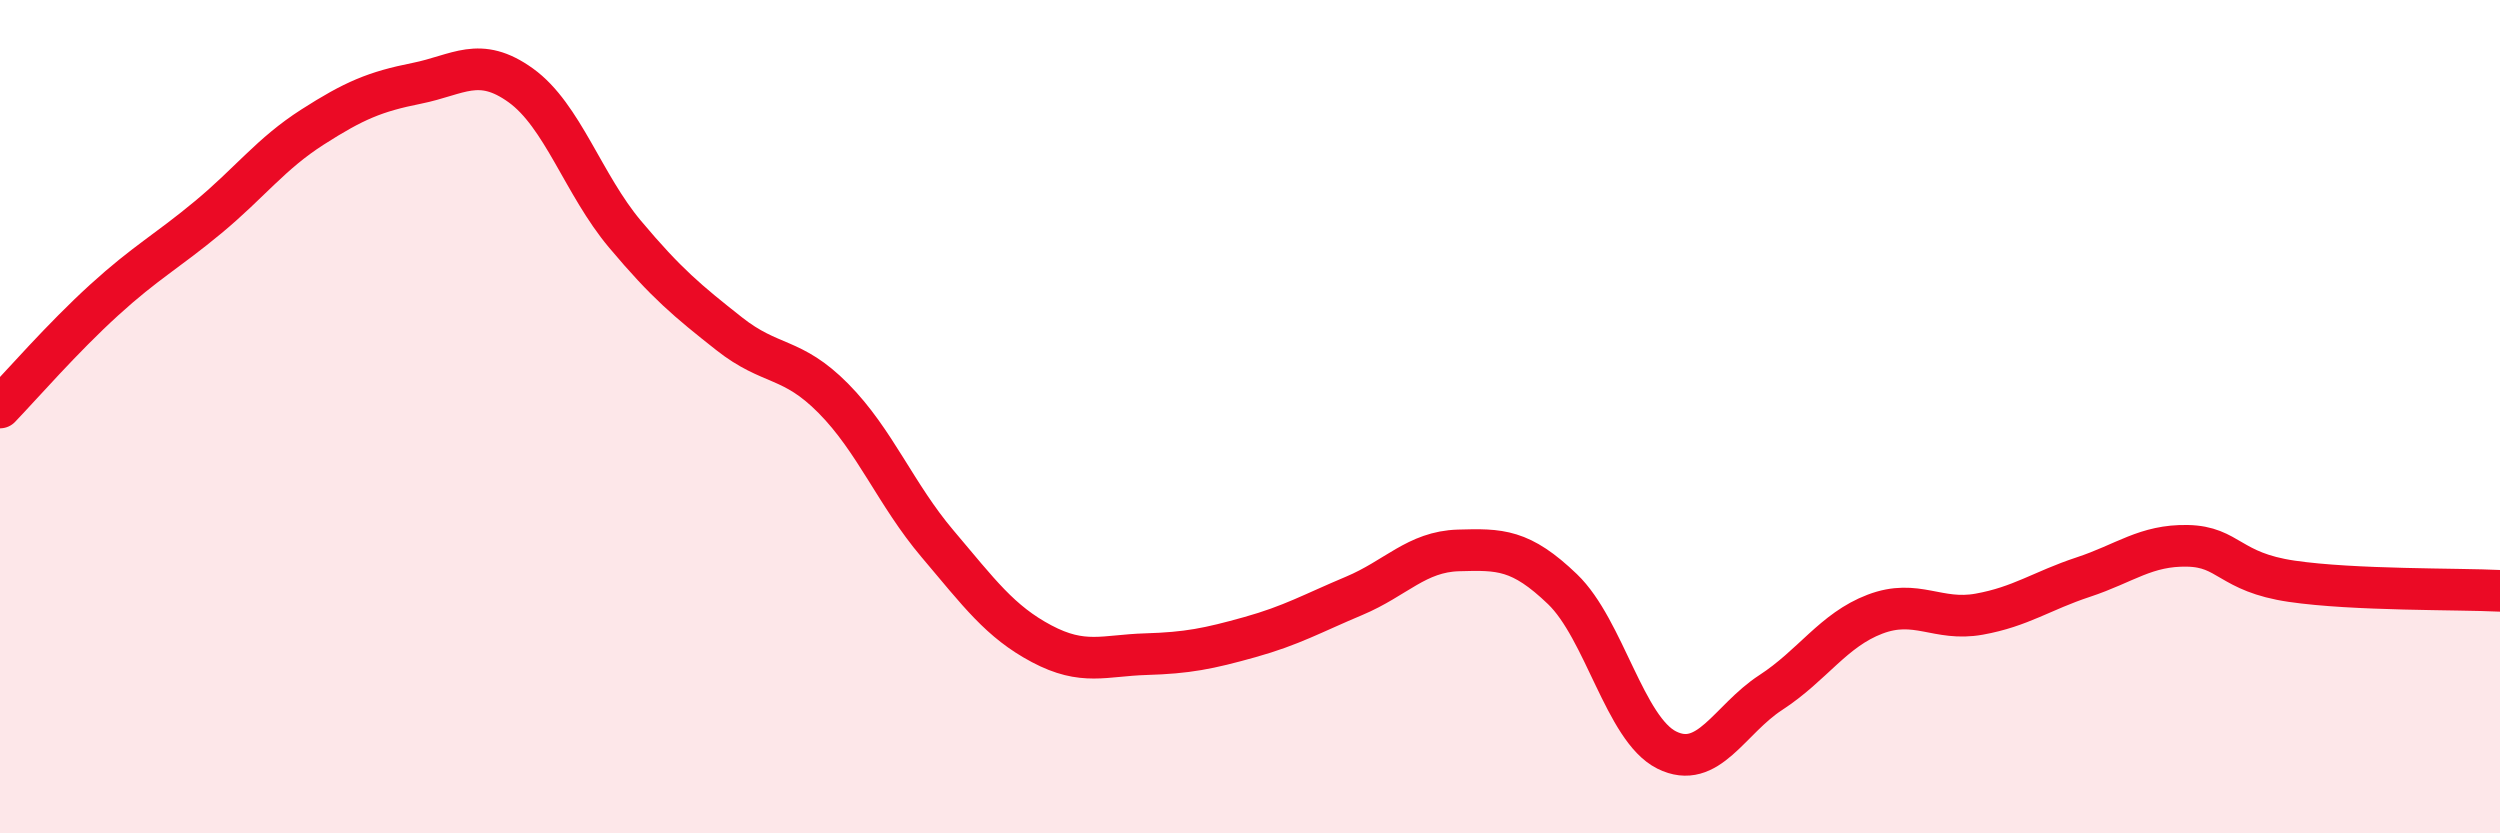
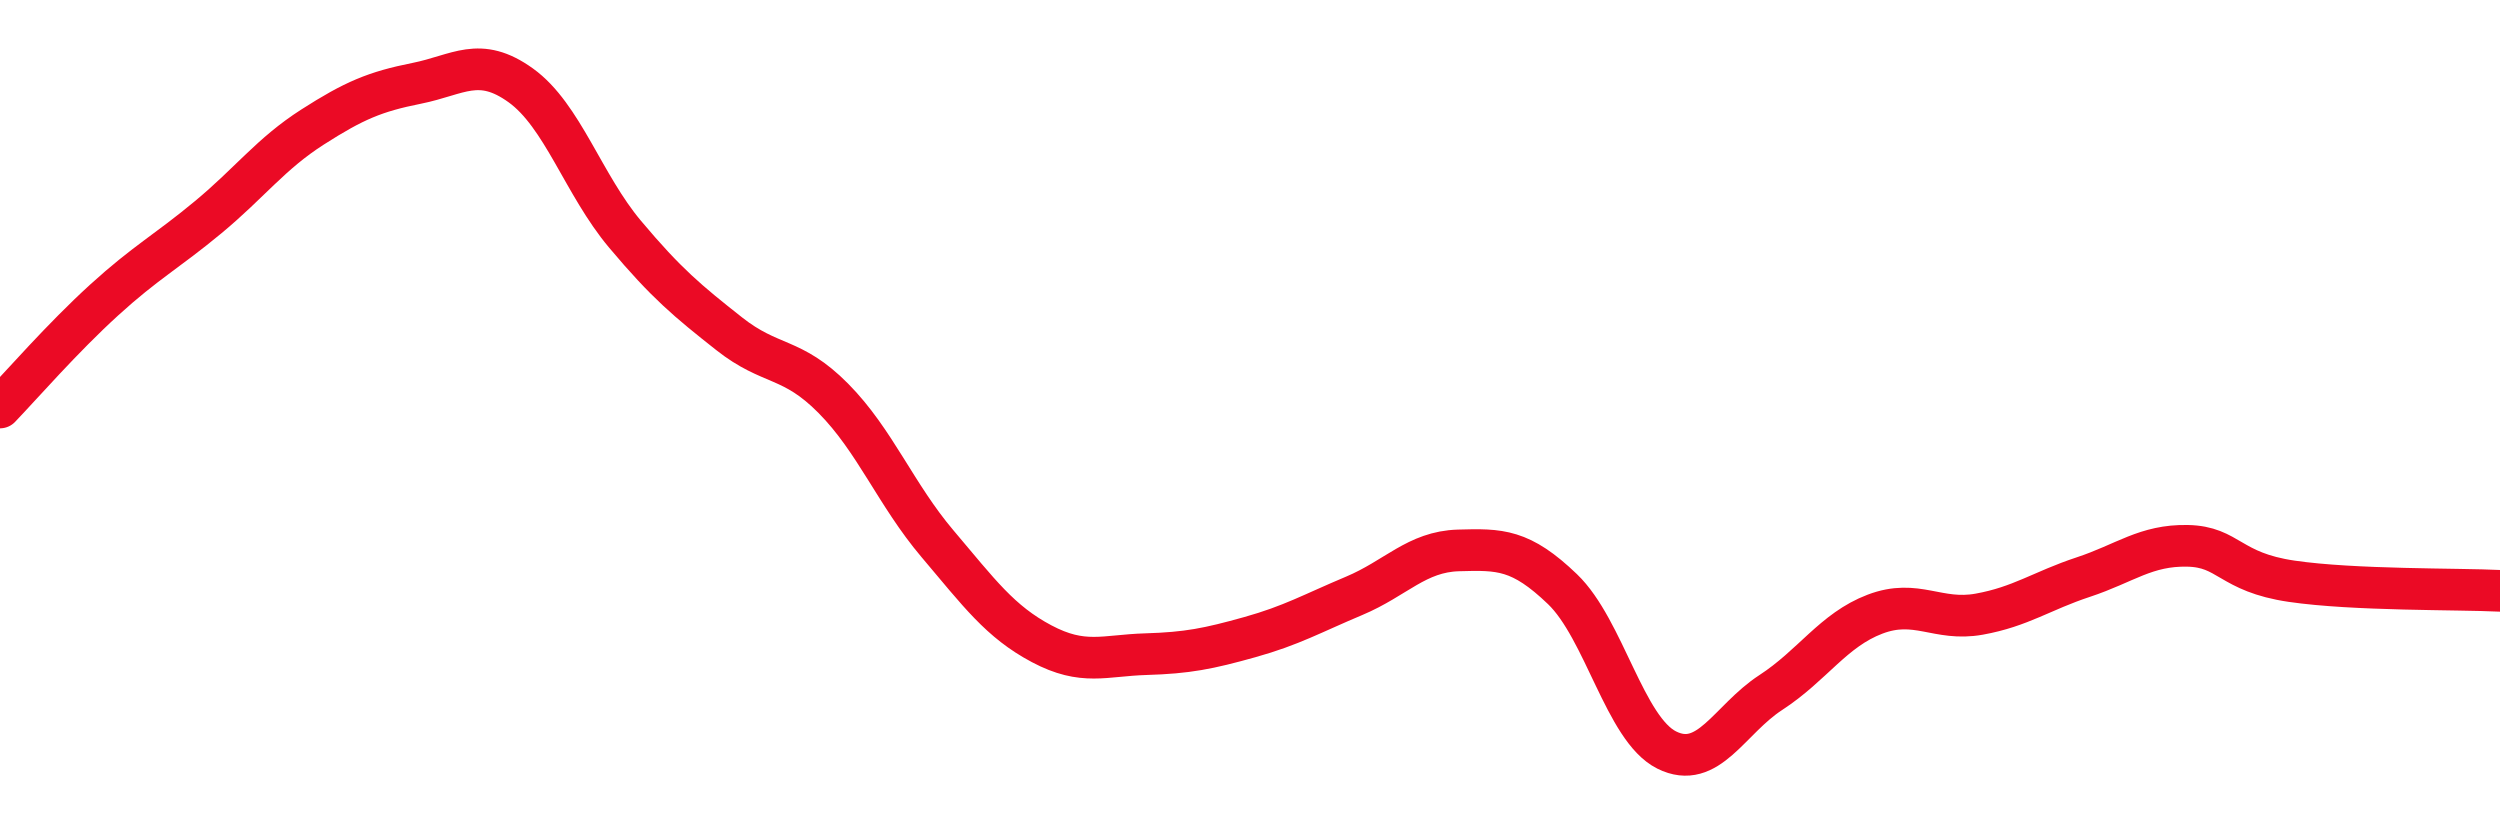
<svg xmlns="http://www.w3.org/2000/svg" width="60" height="20" viewBox="0 0 60 20">
-   <path d="M 0,9.78 C 0.5,9.26 1.5,8.11 2.5,7.2 C 3.5,6.29 4,6.04 5,5.21 C 6,4.38 6.5,3.69 7.5,3.05 C 8.5,2.41 9,2.2 10,2 C 11,1.8 11.5,1.33 12.5,2.05 C 13.5,2.77 14,4.43 15,5.62 C 16,6.81 16.5,7.22 17.5,8.01 C 18.5,8.8 19,8.55 20,9.56 C 21,10.57 21.5,11.87 22.5,13.05 C 23.5,14.23 24,14.92 25,15.45 C 26,15.98 26.5,15.73 27.5,15.7 C 28.5,15.67 29,15.57 30,15.29 C 31,15.01 31.5,14.72 32.5,14.3 C 33.5,13.88 34,13.24 35,13.21 C 36,13.18 36.5,13.18 37.5,14.14 C 38.5,15.1 39,17.5 40,18 C 41,18.5 41.5,17.27 42.5,16.62 C 43.5,15.97 44,15.12 45,14.74 C 46,14.36 46.5,14.92 47.5,14.74 C 48.5,14.56 49,14.18 50,13.85 C 51,13.52 51.5,13.08 52.5,13.1 C 53.5,13.12 53.5,13.73 55,13.95 C 56.5,14.17 59,14.13 60,14.18L60 20L0 20Z" fill="#EB0A25" opacity="0.1" stroke-linecap="round" stroke-linejoin="round" />
  <path d="M 0,9.78 C 0.5,9.26 1.5,8.11 2.5,7.2 C 3.5,6.29 4,6.04 5,5.21 C 6,4.38 6.5,3.69 7.5,3.05 C 8.5,2.41 9,2.2 10,2 C 11,1.8 11.5,1.33 12.5,2.05 C 13.5,2.77 14,4.43 15,5.62 C 16,6.81 16.5,7.22 17.5,8.01 C 18.5,8.8 19,8.55 20,9.56 C 21,10.57 21.5,11.87 22.5,13.05 C 23.5,14.23 24,14.92 25,15.45 C 26,15.98 26.5,15.73 27.5,15.7 C 28.5,15.67 29,15.57 30,15.29 C 31,15.01 31.5,14.72 32.5,14.3 C 33.5,13.88 34,13.24 35,13.21 C 36,13.18 36.5,13.18 37.5,14.14 C 38.5,15.1 39,17.5 40,18 C 41,18.5 41.5,17.27 42.5,16.62 C 43.5,15.97 44,15.12 45,14.74 C 46,14.36 46.5,14.92 47.5,14.74 C 48.5,14.56 49,14.18 50,13.85 C 51,13.52 51.5,13.08 52.5,13.1 C 53.5,13.12 53.5,13.73 55,13.95 C 56.5,14.17 59,14.13 60,14.18" stroke="#EB0A25" stroke-width="1" fill="none" stroke-linecap="round" stroke-linejoin="round" />
</svg>